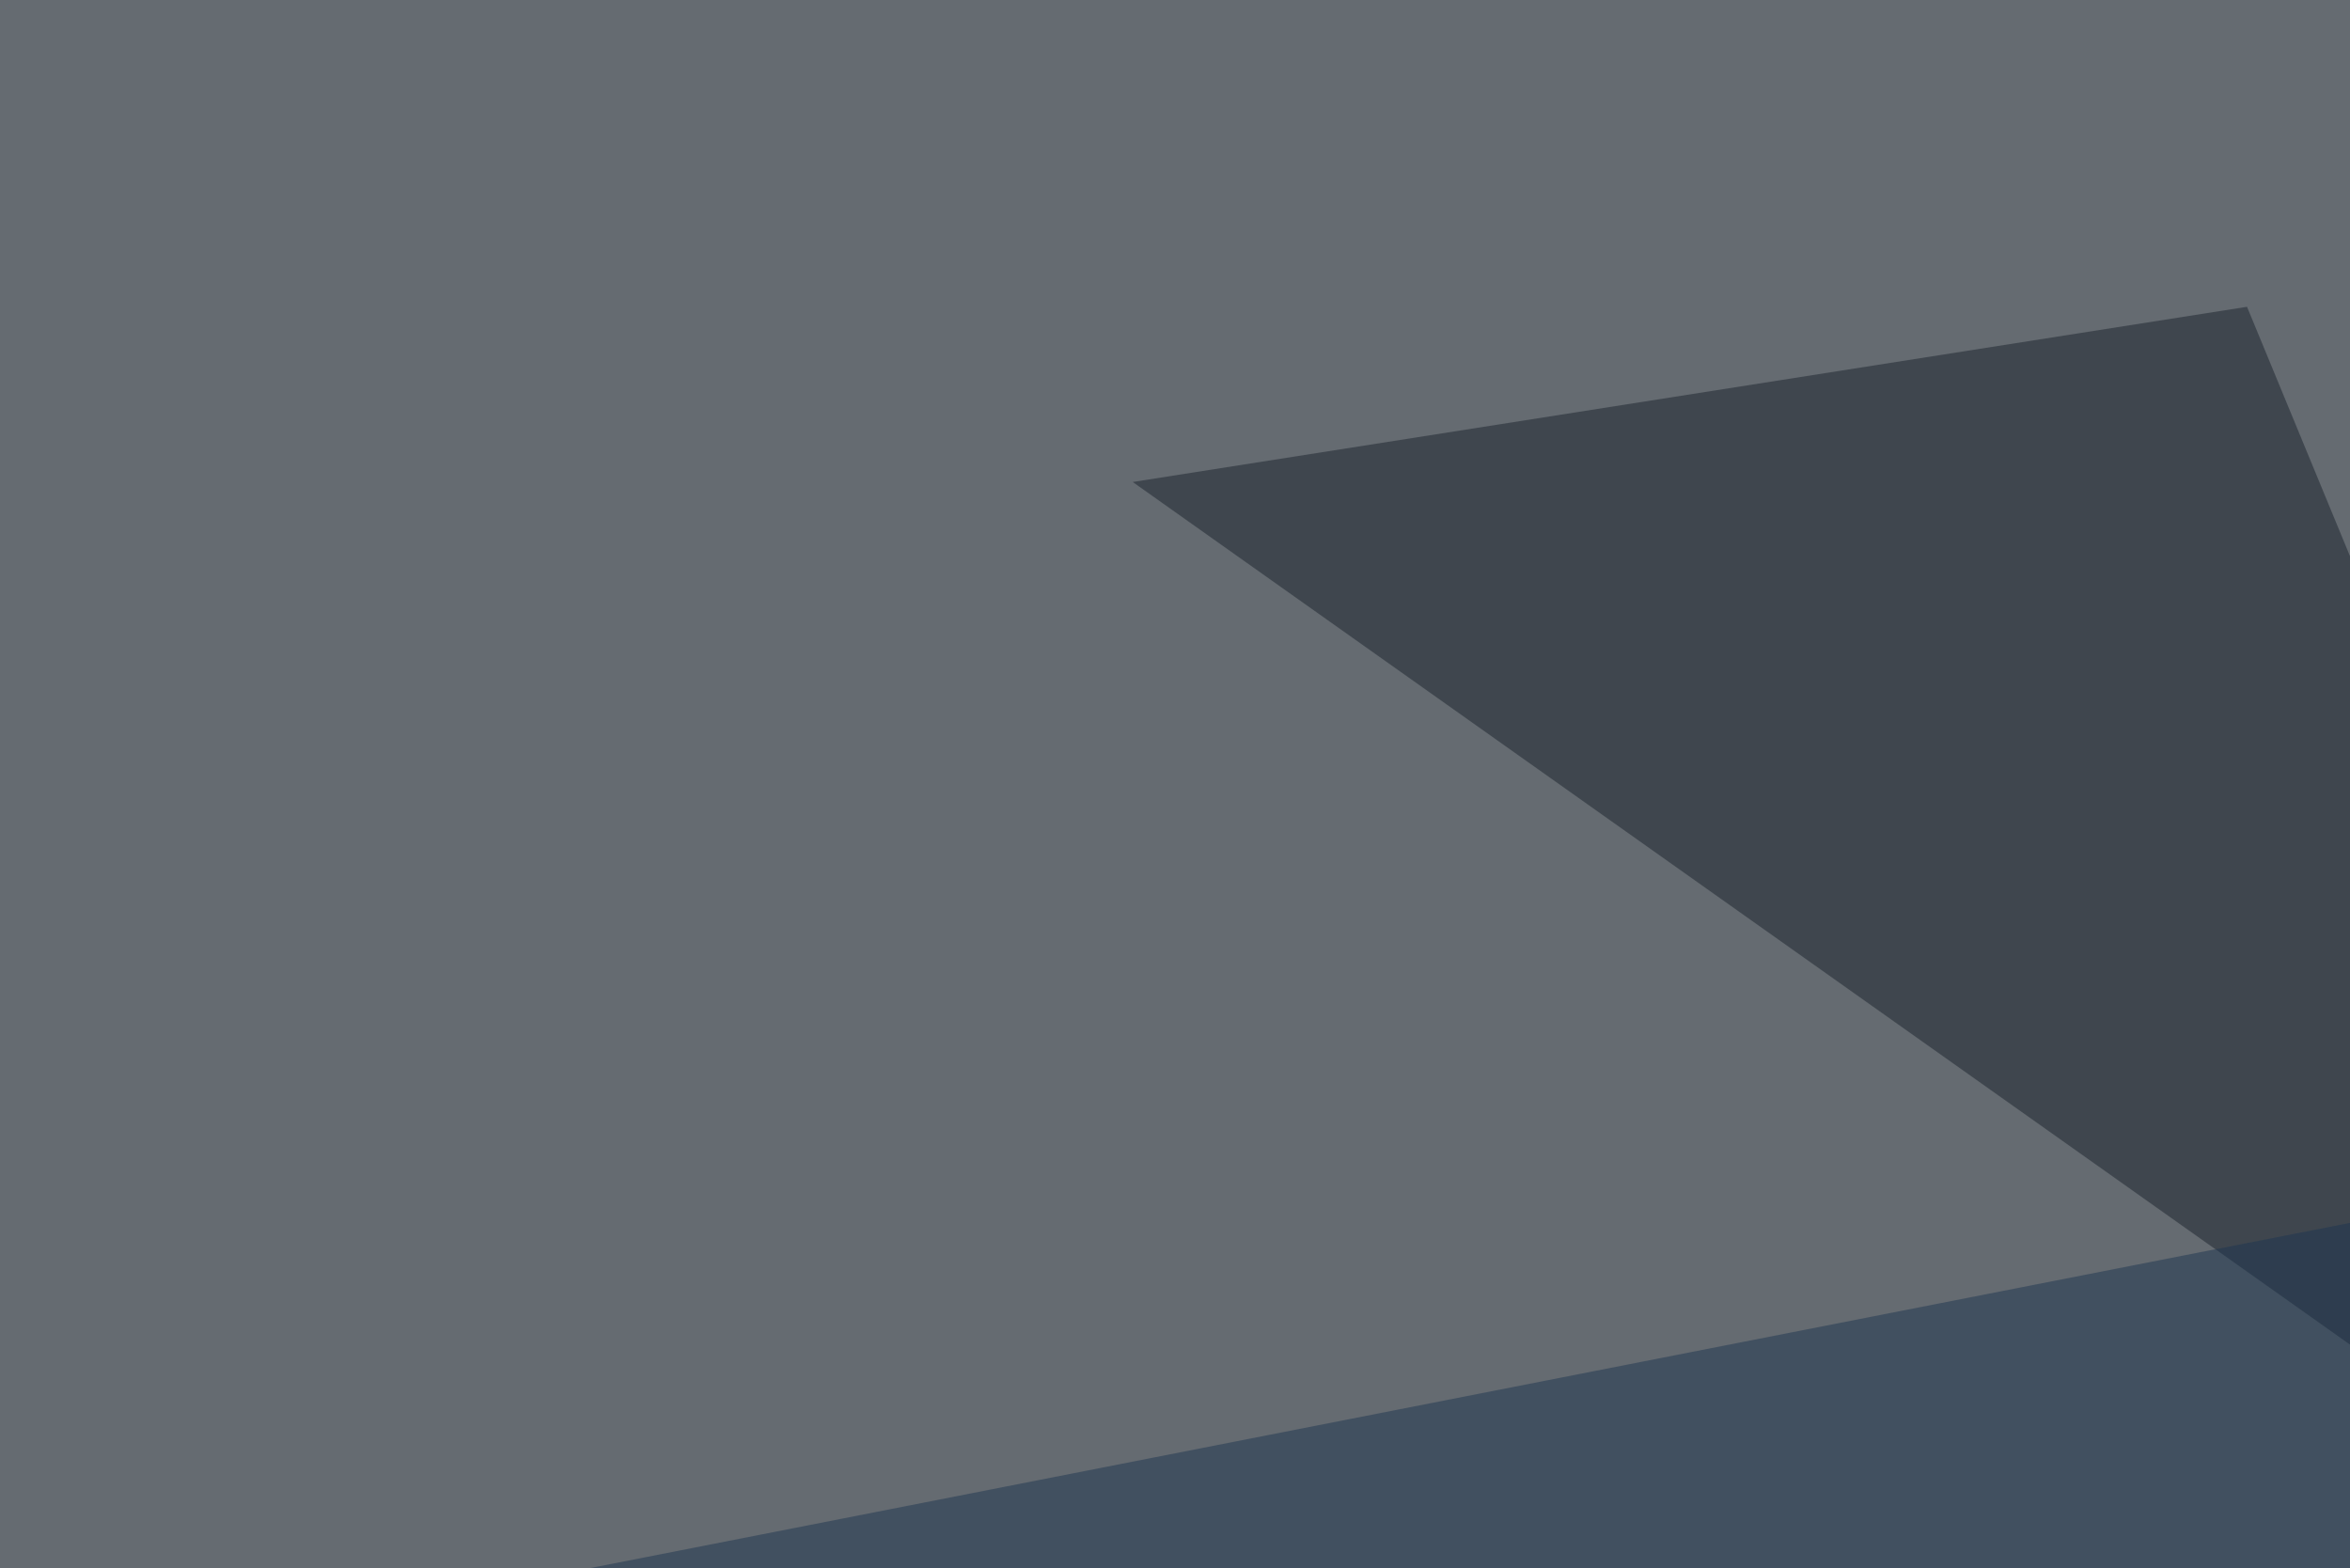
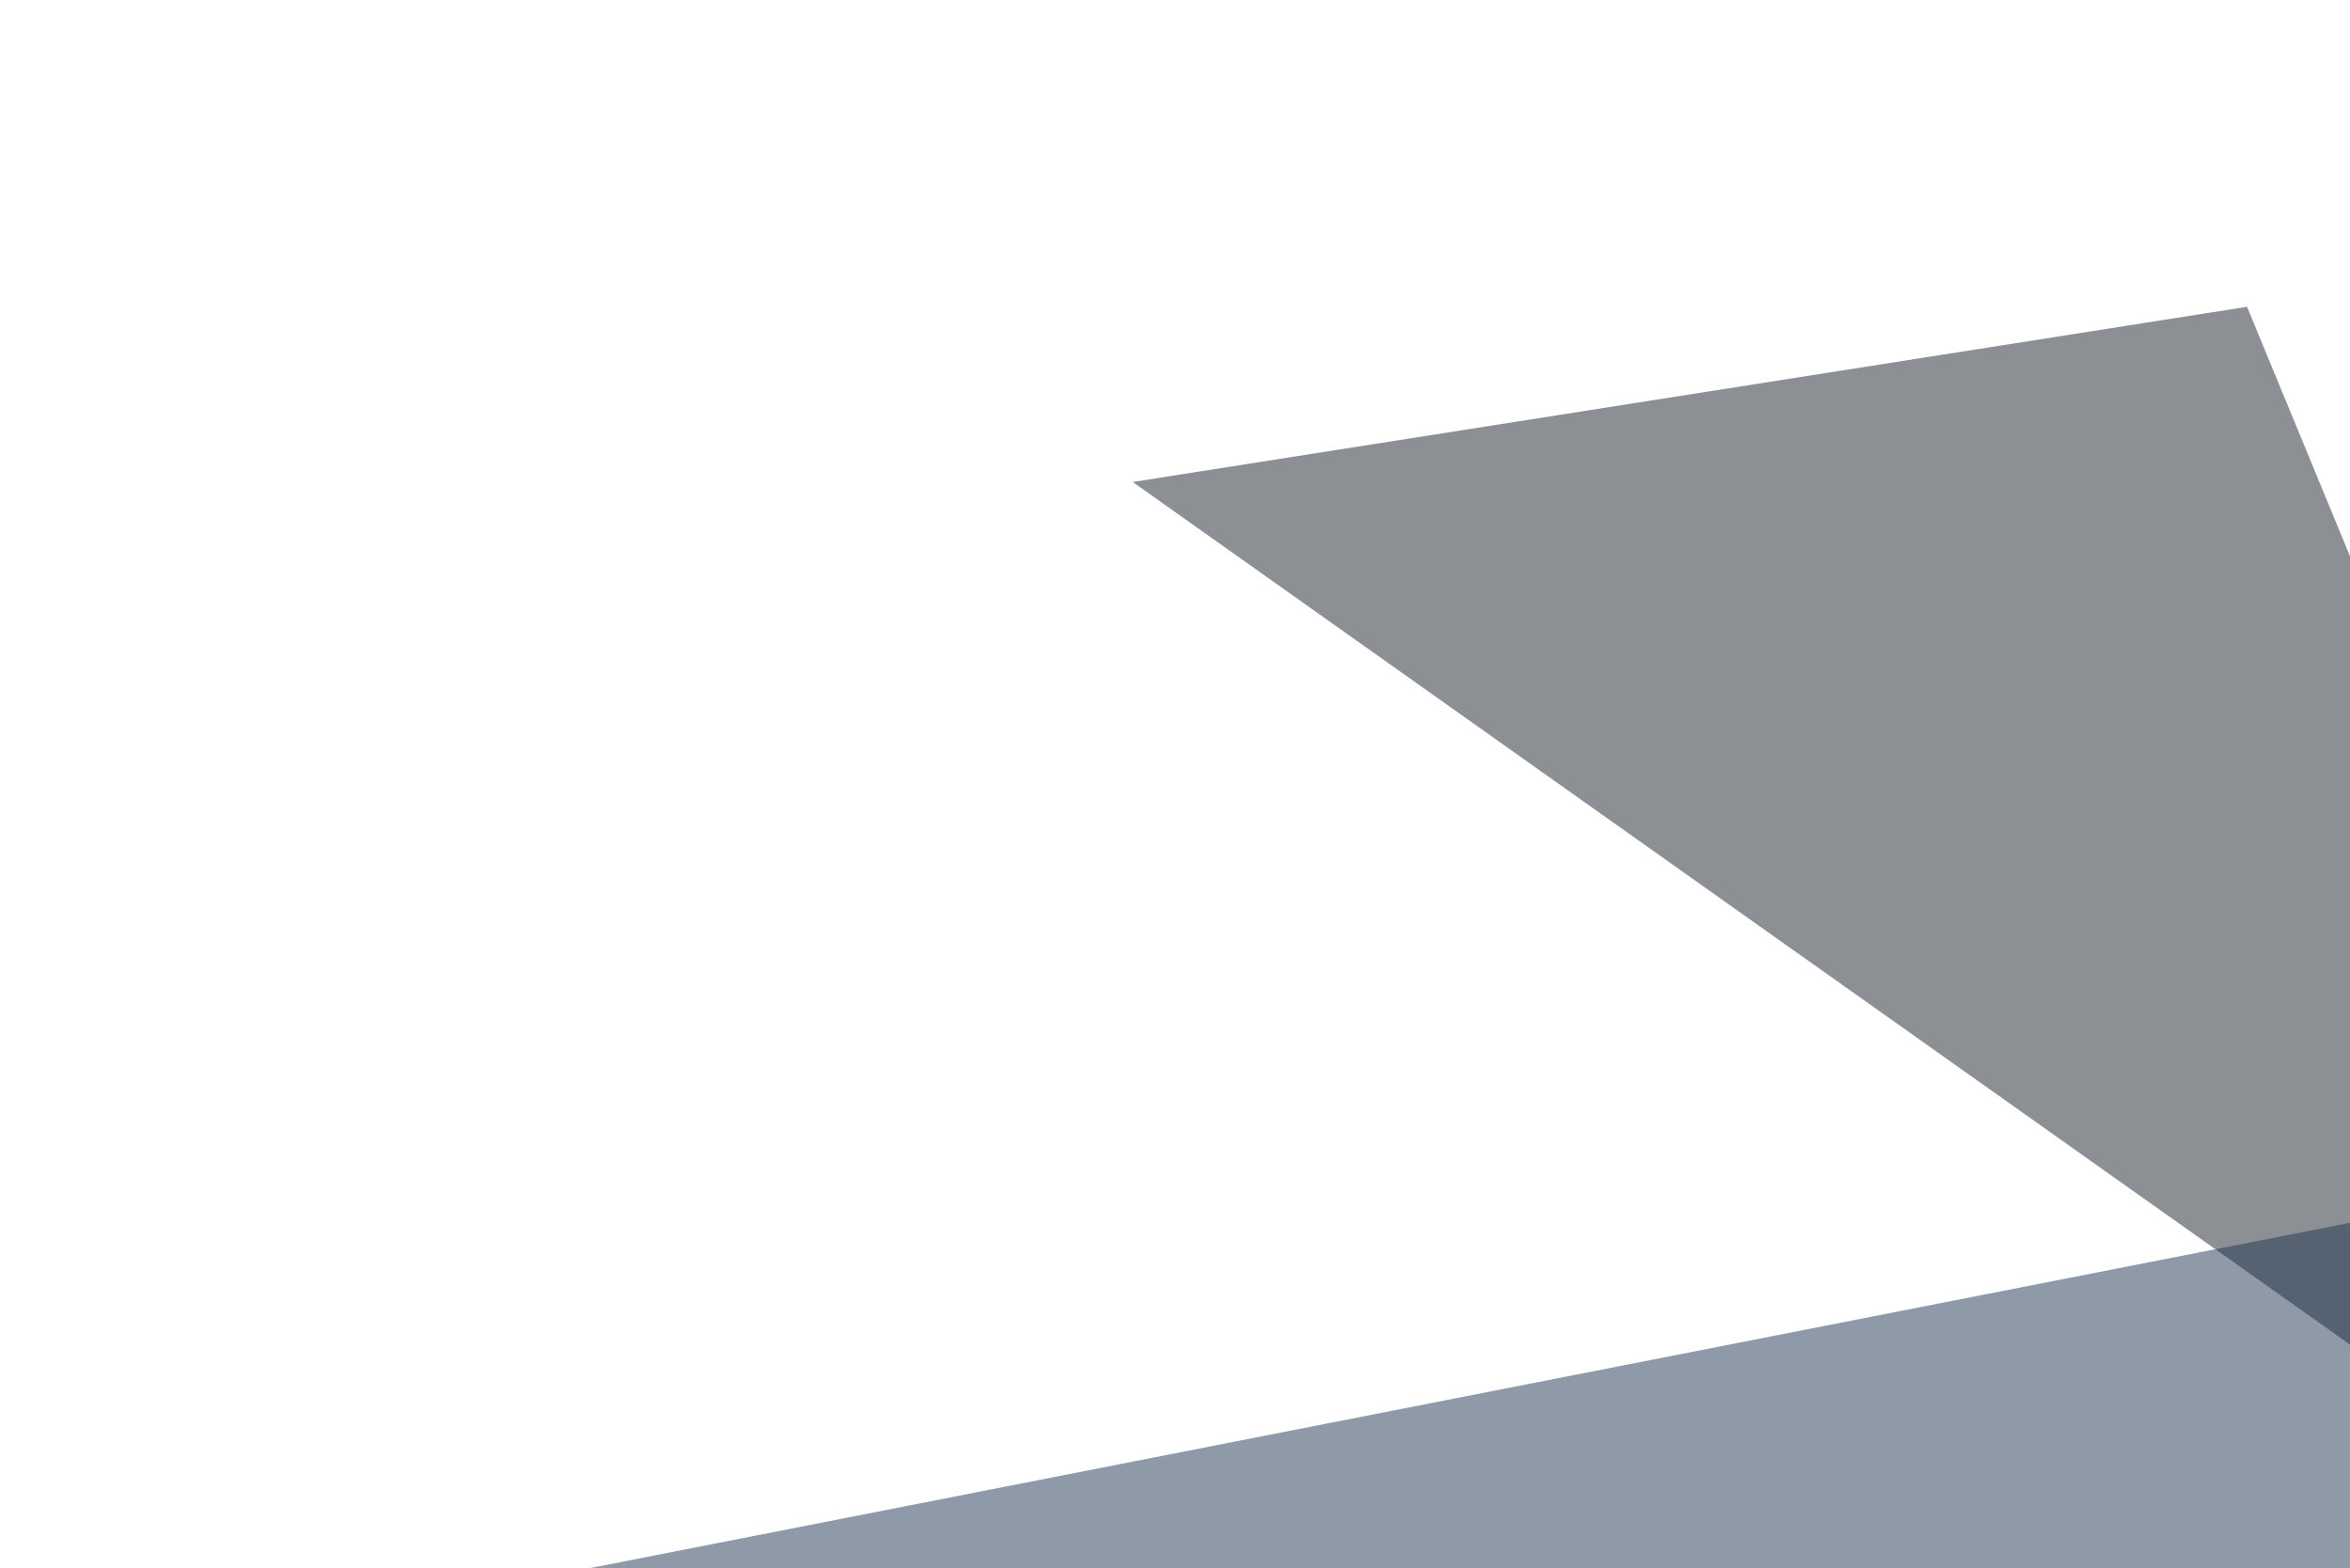
<svg xmlns="http://www.w3.org/2000/svg" width="550" height="367">
  <filter id="a">
    <feGaussianBlur stdDeviation="55" />
  </filter>
-   <rect width="100%" height="100%" fill="#656b71" />
  <g filter="url(#a)">
    <g fill-opacity=".5">
-       <path fill="#fff" d="M587.4 180.2l208 87.9L619.6-10.3z" />
      <path fill="#1b222d" d="M525.9 71.8l-260.8 41L657.7 391z" />
-       <path fill="#fff" d="M572.8 77.6L766 148l-99.6 85z" />
      <path fill="#1f3651" d="M687 259.3l-627 123L575.8 438z" />
    </g>
  </g>
</svg>